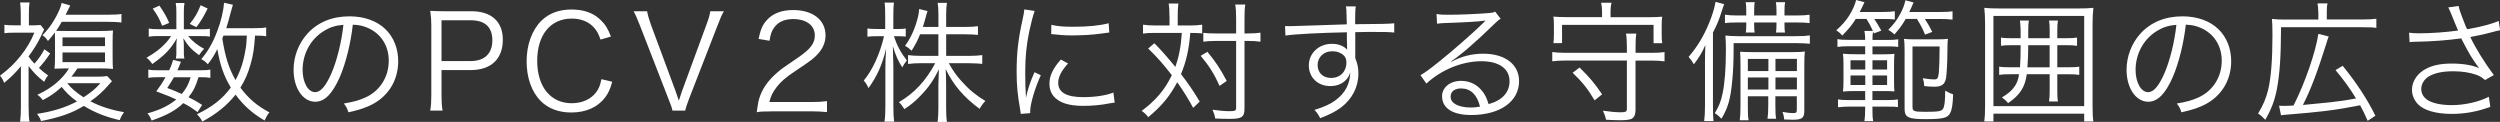
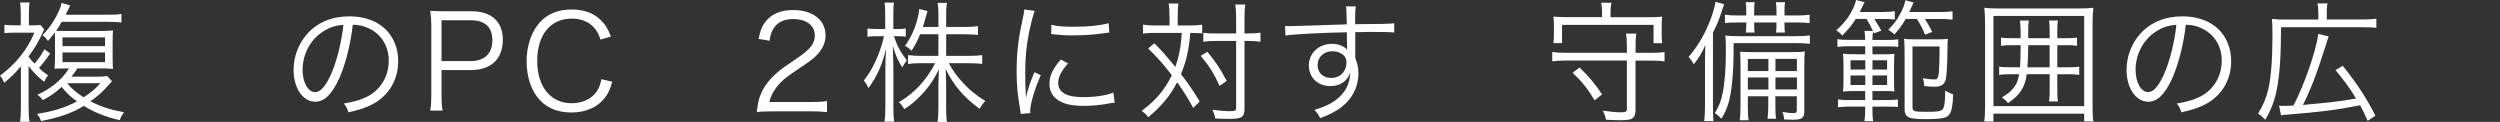
<svg xmlns="http://www.w3.org/2000/svg" viewBox="0 0 587.58 28.64">
  <rect x="0" y="0" width="587.58" height="28.64" fill="#333333" stroke="none" />
  <defs>
    <style>.d{fill:#fff;}</style>
  </defs>
  <g id="a" />
  <g id="b">
    <g id="c">
      <g>
        <path class="d" d="M6.73,25.35c0,1.29,.06,2.52,.21,3.26h-2.21c.12-.86,.18-2.21,.18-3.35V15.58c-1.41,1.66-2.21,2.46-3.93,3.9-.31-.8-.49-1.11-.98-1.69,2.24-1.72,3.32-2.77,4.79-4.58,1.41-1.75,2.49-3.56,3.29-5.53H3.44c-1.08,0-1.84,.03-2.4,.12v-1.97c.58,.09,1.29,.12,2.46,.12h1.38V3.07c0-.89-.06-1.81-.15-2.49h2.21c-.09,.55-.15,1.32-.15,2.49v2.89h.61c.89,0,1.69-.03,2.12-.09l.86,1.04c-.03,.06-.31,.64-.83,1.75-.71,1.51-1.66,3.01-2.83,4.58v.06c.61,.83,.77,1.01,1.38,1.66,1.11-1.29,1.6-2.03,2.34-3.38l1.35,.98c-1.01,1.51-1.51,2.12-2.64,3.41,.8,.77,1.11,1.01,2.15,1.75-.43,.55-.58,.77-.92,1.51-1.6-1.26-2.61-2.3-3.66-3.72v9.83Zm8.88-9.28l-1.14,.03h-.8c-.18,0-.43,.03-.86,.06,.09-.68,.12-1.57,.12-2.77v-3.38c0-1.23,0-1.75-.03-2.4-.58,.8-.83,1.11-1.63,2.03-.34-.55-.68-.92-1.29-1.35,1.75-1.81,2.98-3.69,4-6.02,.28-.68,.4-1.01,.49-1.57l2.03,.58q-.12,.25-.37,.77c-.22,.4-.34,.68-.71,1.41h10.02c1.51,0,2.4-.06,3.1-.18v2.03c-.12-.03-.21-.03-.28-.06-.58-.06-1.57-.12-2.8-.12H14.51c-.46,.83-.74,1.26-1.32,2.12,.21,0,1.08,.03,2.52,.03h7.96c1.32,0,2.09-.03,2.89-.12-.06,.58-.09,1.2-.09,2.89v3.23c0,1.72,.03,2.37,.09,2.92-.8-.09-1.54-.12-2.83-.12h-5.53c-.52,.8-.86,1.23-1.41,1.94h6.27c.8,0,1.75-.06,2.12-.15l1.14,1.2q-.4,.46-1.01,1.14c-1.17,1.32-2.34,2.4-4.06,3.6,2.37,1.23,4.86,2.03,7.9,2.55-.52,.74-.71,1.04-1.01,1.88-3.32-.77-5.78-1.75-8.45-3.35-2.67,1.66-5.72,2.73-10.05,3.56-.22-.68-.34-.86-.92-1.69,3.78-.58,6.73-1.51,9.37-2.92-1.48-1.04-2.58-2.12-3.6-3.41-1.6,1.45-2.58,2.12-4.43,3.1-.49-.64-.65-.8-1.29-1.26,3.29-1.47,5.87-3.63,7.44-6.18h-.58Zm-.92-5.22h9.99v-2.06H14.69v2.06Zm0,3.75h9.99v-2.27H14.69v2.27Zm1.11,4.95c.95,1.2,2.12,2.21,3.84,3.32,1.75-1.14,2.7-1.91,3.96-3.32h-7.81Z" />
-         <path class="d" d="M47.27,6.88c1.08,0,1.54-.03,2.06-.12v1.84c-.55-.09-1.04-.12-2.09-.12h-3.01c.89,1.14,2.09,2.09,3.75,3.01-.52,.49-.55,.52-1.2,1.48-1.81-1.35-2.61-2.21-3.69-4,.09,.86,.12,1.23,.12,1.78v1.72c0,.46,.03,.89,.12,1.29h-2c.09-.4,.12-.83,.12-1.26v-1.72c0-.58,.03-.92,.12-1.78-1.57,2.67-2.77,3.9-5.78,6.05-.43-.65-.77-1.01-1.35-1.48,2.18-1.29,3.32-2.15,4.55-3.5,.43-.49,.61-.68,1.23-1.6h-2.83c-1.14,0-1.78,.03-2.43,.15v-1.91c.65,.12,1.29,.15,2.49,.15h4V2.77c0-.8-.03-1.35-.15-2.06h2.06c-.12,.68-.15,1.2-.15,2.06V6.88h4.06Zm-.83,19.48c-1.41-1.04-1.94-1.38-3.35-2.12-1.91,1.78-3.78,2.8-7.44,4.09-.28-.68-.52-1.11-.98-1.69,2.86-.77,4.98-1.81,6.76-3.26-1.38-.65-2.21-.98-4.7-1.91,1.04-1.41,1.41-1.97,2.18-3.32h-1.87c-1.01,0-1.6,.03-2.18,.15v-1.94c.55,.12,1.11,.15,2.18,.15h2.73c.37-.77,.55-1.2,.92-2.43l1.84,.43c-.4,1.01-.52,1.32-.83,2h5.59c1.08,0,1.6-.03,2.15-.15v1.94c-.61-.12-1.17-.15-2.21-.15h-.58c-.71,2.31-1.14,3.13-2.34,4.7,1.32,.64,1.78,.92,3.2,1.81l-1.08,1.69ZM37.47,1.32c1.04,1.51,1.6,2.46,2.3,4.06l-1.66,.68c-.65-1.66-1.2-2.64-2.21-4.03l1.57-.71Zm3.41,16.84c-.49,.86-.8,1.32-1.57,2.52,1.66,.64,2.24,.86,3.41,1.41,1.08-1.32,1.57-2.21,2.09-3.93h-3.93ZM48.81,2c-1.04,2.06-1.6,3.01-2.67,4.39l-1.54-.77c1.2-1.47,1.87-2.64,2.55-4.39l1.66,.77Zm13.74,6.52c-.71-.12-1.04-.15-2.61-.15-.21,3.07-.43,4.61-1.04,6.7-.58,2.09-1.29,3.75-2.4,5.53,1.87,2.52,3.9,4.27,6.82,5.81-.49,.61-.74,1.04-1.14,1.91-2.8-1.63-4.92-3.5-6.82-6.08-1.94,2.46-4.39,4.49-7.81,6.33-.37-.74-.74-1.2-1.26-1.72,3.63-1.75,6.02-3.63,7.96-6.27-1.66-2.77-2.52-5.26-3.17-9.04-.74,1.47-1.23,2.27-2.24,3.56-.55-.61-.86-.83-1.54-1.2,1.6-1.87,2.7-3.78,3.78-6.64,.86-2.24,1.44-4.67,1.57-6.61l2.09,.46q-.15,.43-.55,1.94c-.4,1.51-.61,2.37-1.01,3.57h6.52c1.41,0,2.03-.03,2.86-.18v2.09Zm-10.02-.15c-.12,.28-.12,.34-.28,.68,.68,4.27,1.48,6.88,3.1,9.77,1.14-2.09,1.87-4.3,2.3-6.88,.22-1.11,.28-1.75,.37-3.57h-5.5Z" />
        <path class="d" d="M79.91,18.01c-1.78,4.06-3.6,5.9-5.81,5.9-2.92,0-5.1-3.2-5.1-7.5,0-3.13,1.17-6.18,3.23-8.48,2.46-2.7,5.81-4.09,9.93-4.09,3.44,0,6.45,1.08,8.45,3.04,1.94,1.88,2.98,4.55,2.98,7.5,0,4.76-2.58,8.7-7.04,10.6-1.38,.58-2.55,.95-4.67,1.41-.31-1.01-.49-1.32-1.08-2.06,2.24-.37,3.69-.77,5.13-1.44,3.38-1.54,5.44-4.83,5.44-8.61,0-3.5-1.78-6.33-4.89-7.71-1.14-.49-2.03-.71-3.56-.77-.46,4.27-1.63,8.97-3.01,12.2Zm-3.78-10.73c-3.1,1.88-5.01,5.35-5.01,9.16,0,2.95,1.29,5.22,2.95,5.22,1.29,0,2.52-1.44,3.84-4.46,1.26-2.89,2.4-7.44,2.8-11.37-1.84,.15-3.17,.58-4.58,1.44Z" />
        <path class="d" d="M101.12,26c.18-1.11,.25-2,.25-3.44V6.05c0-1.26-.06-2.21-.25-3.5,1.11,.06,1.97,.09,3.38,.09h6.27c4.73,0,7.41,2.43,7.41,6.7,0,4.52-2.77,7.13-7.56,7.13h-6.85v6.05c0,1.47,.06,2.43,.25,3.47h-2.89Zm9.5-11.65c3.26,0,5.1-1.75,5.1-4.89s-1.78-4.7-5.1-4.7h-6.85V14.35h6.85Z" />
        <path class="d" d="M141.13,9.28c-.46-1.32-.8-1.97-1.44-2.7-1.23-1.45-3.07-2.21-5.32-2.21-4.98,0-8.11,3.81-8.11,9.93s3.17,9.96,8.11,9.96c2.43,0,4.49-.92,5.75-2.58,.65-.89,.95-1.66,1.23-3.07l2.55,.61c-.52,1.81-.92,2.67-1.66,3.66-1.72,2.3-4.52,3.56-7.96,3.56-2.95,0-5.44-.92-7.19-2.7-2.15-2.15-3.32-5.5-3.32-9.34s1.23-7.31,3.5-9.56c1.78-1.72,4.12-2.61,7.04-2.61s5.22,.83,6.88,2.49c1.08,1.04,1.66,1.97,2.4,3.87l-2.46,.71Z" />
-         <path class="d" d="M158.81,21.51c.12,.34,.43,1.23,.74,2.15,.31-.95,.49-1.51,.71-2.15l5.78-15.73c.55-1.45,.8-2.34,.89-3.13h3.2c-.49,.83-.8,1.57-1.57,3.56l-6.58,16.93c-.52,1.35-.8,2.21-.95,2.86h-2.98c-.12-.65-.34-1.26-.98-2.86l-6.58-16.93c-.68-1.78-1.2-2.92-1.57-3.56h3.17c.18,.98,.49,2,.89,3.13l5.84,15.73Z" />
        <path class="d" d="M181.24,26.18c-1.94,0-2.4,.03-3.38,.19,.34-2.46,.43-2.92,.89-4.09,.77-1.94,2.06-3.63,4-5.29,1.08-.92,1.14-.95,4.7-3.38,3.04-2.06,4.06-3.41,4.06-5.29,0-2.33-1.97-3.84-5.1-3.84-2.03,0-3.53,.68-4.46,2-.58,.83-.86,1.57-1.08,3.1l-2.58-.43c.46-2.21,.92-3.29,1.94-4.42,1.38-1.57,3.47-2.37,6.18-2.37,4.64,0,7.62,2.34,7.62,5.96,0,1.57-.61,3.04-1.81,4.36-.92,1.04-1.72,1.63-5.22,3.96-2.43,1.63-3.41,2.49-4.43,3.78-.95,1.26-1.38,2.09-1.75,3.56h9.8c1.54,0,2.58-.06,3.75-.21v2.58c-1.23-.12-2.24-.19-3.78-.19h-9.34Z" />
        <path class="d" d="M210.1,8.51c.71,2.18,1.6,3.84,3.04,5.69-.46,.58-.8,1.08-1.08,1.63-.98-1.54-1.51-2.67-2.21-4.98q.06,2.27,.12,4.98v9.19c0,1.72,.06,2.67,.18,3.57h-2.27c.15-.89,.21-1.97,.21-3.57v-8.73c0-1.57,.03-2.86,.18-4.89-.89,3.75-2.12,6.52-4.15,9.31-.37-.83-.61-1.2-1.11-1.78,2.06-2.46,3.81-6.27,4.76-10.42h-1.75c-.92,0-1.63,.03-2.15,.12v-1.94c.52,.09,1.14,.12,2.15,.12h2.03V3.78c0-1.72-.03-2.49-.15-3.17h2.21c-.12,.77-.15,1.6-.15,3.17v3.04h1.01c.86,0,1.35-.03,1.91-.12v1.9c-.58-.06-1.23-.09-1.91-.09h-.89Zm6.15-.46c-.61,1.54-1.08,2.4-2,3.87-.58-.55-.86-.77-1.54-1.14,1.44-2,2.43-4.24,3.07-6.91,.15-.77,.25-1.23,.25-1.75l1.97,.49c-.12,.28-.15,.46-.49,1.66-.18,.71-.4,1.44-.61,2.06h3.66V3.41c0-1.26-.06-2-.18-2.73h2.18c-.12,.71-.18,1.44-.18,2.7v2.95h4.49c1.44,0,2.24-.06,2.98-.18v2.06c-.77-.09-1.66-.15-2.98-.15h-4.49v5.07h5.5c1.23,0,2.09-.06,2.98-.18v2.06c-.95-.09-1.91-.15-3.01-.15h-4.86c1.04,1.81,1.78,2.89,3.04,4.27,1.69,1.91,3.32,3.23,5.56,4.61-.65,.68-.92,1.08-1.35,1.84-3.72-2.74-6.12-5.53-7.99-9.37q.03,.61,.09,1.63c0,.55,.03,1.32,.03,2.03v5.56c0,1.41,.06,2.37,.18,3.23h-2.18c.12-.92,.18-1.88,.18-3.26v-5.44c0-.28,.03-1.51,.12-3.69-1.17,2.46-2.49,4.39-4.39,6.3-1.17,1.23-2.18,2.06-3.72,3.07-.49-.77-.86-1.23-1.29-1.63,3.6-2.09,6.33-5.01,8.54-9.16h-3.32c-1.23,0-2.21,.06-3.07,.19v-2.09c.89,.12,1.78,.18,3.07,.18h4.06v-5.07h-4.3Z" />
        <path class="d" d="M243.17,2.58c-.46,1.32-.83,2.83-1.29,4.92-.65,3.23-.92,5.93-.92,9.62,0,2.4,.06,4.21,.18,5.84,.43-2.06,1.01-3.75,2-5.99l1.48,.71c-1.38,3.04-2.49,6.73-2.49,8.45v.46l-2.21,.18c-.06-.49-.09-.64-.18-1.23-.58-3.26-.8-5.47-.8-8.7,0-4.36,.37-7.62,1.38-12.17,.31-1.44,.37-1.75,.43-2.46l2.43,.37Zm7.84,12.35c-1.54,1.69-2.3,3.17-2.3,4.52,0,2.27,1.94,3.38,5.9,3.38,2.8,0,5.41-.4,7.07-1.08l.31,2.37c-.4,.03-.46,.06-1.08,.15-2.15,.43-4.21,.61-6.3,.61-3.5,0-5.72-.74-7.04-2.34-.61-.77-.92-1.69-.92-2.83,0-1.88,.77-3.53,2.67-5.72l1.69,.92Zm-3.9-9.1c1.32,.34,2.83,.46,5.22,.46,3.41,0,6.18-.28,8.24-.83l.15,2.18c-.06,0-.77,.09-2.12,.28-1.78,.25-4.24,.4-6.61,.4-1.72,0-2.92-.09-4.92-.31l.03-2.18Z" />
        <path class="d" d="M274.86,3.93c0-1.69-.06-2.3-.18-3.1h2.27c-.12,.95-.15,1.78-.15,3.1v2.06h2.92c1.17,0,1.97-.06,2.83-.19v2.06c-.77-.09-1.44-.12-2.8-.12-.28,3.81-.95,6.73-2.18,9.68,1.94,2.52,2.89,3.96,4.4,6.45l-1.54,1.48c-.98-1.84-2.46-4.24-3.75-6.02-1.75,3.29-3.69,5.65-6.82,8.21-.49-.68-.83-.98-1.54-1.48,3.35-2.49,5.41-4.92,7.1-8.39-2.03-2.61-3.41-4.18-5.56-6.27l1.44-1.23c1.51,1.47,2.89,3.07,4.95,5.56,.83-2.37,1.32-4.83,1.51-7.99h-6.39c-1.29,0-1.97,.03-2.73,.15v-2.09c.86,.12,1.66,.19,2.83,.19h3.41V3.93Zm8.91,8.24c1.94,2.34,2.98,3.9,4.55,6.85l-1.69,1.17c-1.32-2.95-2.49-4.76-4.43-7.07l1.57-.95Zm1.94-2.55c-1.2,0-2.06,.06-2.89,.18v-2.09c.74,.12,1.54,.15,2.92,.15h4.79v-3.44c0-1.63-.06-2.55-.22-3.35h2.37c-.15,.95-.18,1.94-.18,3.35v3.44h.77c1.26,0,2.21-.06,2.98-.18v2.12c-1.08-.15-1.75-.18-3.01-.18h-.74v15.83c0,2.03-.61,2.49-3.38,2.49-1.38,0-2.15-.03-3.5-.09-.18-.95-.31-1.32-.65-2.06,1.48,.21,2.92,.34,3.93,.34,1.38,0,1.63-.12,1.63-.77V9.62h-4.82Z" />
        <path class="d" d="M316.47,3.29c0-.8-.03-1.14-.12-1.78h2.3c-.12,.98-.15,1.44-.15,3.84v.34c5.81-.03,8.17-.09,9.19-.22v2.18c-1.14-.12-2.21-.15-5.87-.15-.46,0-.8,0-3.29,.06v6.09c.52,1.29,.74,2.27,.74,3.62,0,3.2-1.48,6.02-4.12,8.02-1.26,.92-2.61,1.63-4.86,2.49-.52-.98-.71-1.26-1.35-1.94,2.4-.77,3.75-1.38,4.98-2.3,2.24-1.69,3.32-3.69,3.44-6.48-.28,.74-.46,1.08-.83,1.51-.92,1.11-2.24,1.66-3.87,1.66-2.95,0-5.04-2.03-5.04-4.86s2.3-5.07,5.44-5.07c1.48,0,2.77,.49,3.56,1.38-.03-.43-.03-.55-.03-1.69,0-.12-.03-.43-.03-.8v-1.6c-6.18,.12-12.38,.43-14.44,.77l-.09-2.24c.55,.03,.77,.03,1.23,.03q.89,0,5.84-.18c2.95-.12,5.35-.18,7.44-.25l-.06-2.43Zm-1.32,9.25c-.58-.34-1.23-.49-2.06-.49-1.94,0-3.41,1.38-3.41,3.23s1.29,3.04,3.17,3.04c2.12,0,3.6-1.47,3.6-3.63,0-1.01-.4-1.66-1.29-2.15Z" />
-         <path class="d" d="M337.65,3.29c.86,.15,1.41,.18,2.89,.18,2.55,0,6.64-.18,9.4-.4,.8-.06,1.08-.12,1.47-.34l1.29,1.69c-.43,.22-.58,.34-1.57,1.29-4.24,4.15-7.96,7.35-10.11,8.73l.06,.09c2.34-1.26,4.82-1.91,7.53-1.91,5.13,0,8.42,2.52,8.42,6.45,0,4.79-4.46,7.96-11.28,7.96-4.33,0-6.82-1.6-6.82-4.43,0-2.06,1.91-3.6,4.46-3.6,2.06,0,3.84,.89,5.07,2.52,.65,.86,.98,1.6,1.41,2.95,3.23-.89,4.92-2.77,4.92-5.38,0-2.95-2.46-4.7-6.61-4.7-4.52,0-9.37,1.97-12.94,5.25l-1.38-1.97c1.11-.65,2.21-1.44,4.3-3.13,3.29-2.61,8.14-6.88,10.26-8.97l.43-.43,.12-.12,.12-.12-.06-.06q-.09,0-.28,.03c-.98,.19-4.67,.4-9.34,.55-.68,.03-.98,.06-1.66,.15l-.12-2.3Zm5.78,17.49c-1.54,0-2.49,.74-2.49,1.91,0,.8,.4,1.38,1.23,1.87,.8,.43,2.12,.71,3.44,.71,.77,0,1.14-.03,2.24-.21-.68-2.8-2.21-4.27-4.43-4.27Z" />
        <path class="d" d="M388.12,12.42c1.32,0,2.27-.06,3.1-.18v2.18c-.92-.12-1.81-.18-3.1-.18h-3.72v11.59c0,1.01-.25,1.63-.77,2-.43,.31-1.35,.43-3.04,.43-.71,0-1.97-.06-3.13-.12-.15-.77-.28-1.17-.71-2.12,1.75,.25,2.98,.37,4.15,.37s1.47-.15,1.47-.77V14.23h-14.44c-1.26,0-2.21,.06-3.1,.18v-2.18c.83,.12,1.78,.18,3.1,.18h14.44v-1.32c0-1.57-.06-2.37-.21-3.2h2.43c-.15,.95-.18,1.78-.18,3.2v1.32h3.72Zm-11.59-9.83c0-.71-.06-1.2-.21-1.94h2.43c-.15,.71-.22,1.2-.22,1.91v1.48h9.07c1.29,0,2.09-.03,3.07-.12-.09,.58-.12,1.17-.12,2.09v2c0,.92,.03,1.51,.12,2.15h-2.03V5.84h-21.51v4.3h-2.03c.09-.65,.12-1.2,.12-2.15v-2c0-.89-.03-1.48-.12-2.09,.98,.09,1.78,.12,3.07,.12h8.36v-1.45Zm-1.75,20.99c-1.63-2.74-2.83-4.24-5.16-6.48l1.63-1.23c2.37,2.33,3.57,3.75,5.29,6.3l-1.75,1.41Z" />
        <path class="d" d="M400.72,15.18c0-1.57,.03-3.13,.09-4.61-.71,1.69-1.47,2.95-2.71,4.55-.09-.18-.15-.31-.21-.37q-.34-.62-1.01-1.38c1.97-2.3,3.47-4.73,4.76-7.84,.83-1.97,1.32-3.63,1.57-5.1l2.03,.55c-.15,.4-.19,.46-.52,1.47-.71,2.28-1.11,3.23-2.12,5.19V24.65c0,1.81,.03,2.86,.12,3.81h-2.18c.12-1.14,.19-2.03,.19-3.78V15.18Zm24.65-4.89c-.86-.09-1.91-.15-3.1-.15h-14.81c0,4.33-.09,6.51-.34,8.97-.4,4.18-.98,6.21-2.52,8.79-.52-.55-.98-.95-1.57-1.29,1.01-1.69,1.44-2.77,1.84-4.7,.49-2.27,.77-5.84,.77-9.99,0-1.54-.03-2.58-.12-3.57,.74,.09,1.72,.15,3.04,.15h13.55c1.54,0,2.43-.06,3.26-.18v1.97Zm-17.06-5.01c-1.47,0-2.09,.03-2.89,.15v-1.97c.86,.12,1.75,.18,2.89,.18h2.12v-.98c0-1.01-.03-1.63-.15-2.15h2.15c-.12,.49-.15,1.14-.15,2.12v1.01h5.25v-.98c0-1.04-.03-1.6-.15-2.15h2.18c-.12,.55-.15,1.08-.15,2.12v1.01h2.92c1.23,0,2.24-.06,2.98-.18v1.97c-.86-.12-1.78-.15-2.98-.15h-2.92v.52c0,.89,.03,1.32,.12,1.84h-2.12c.09-.58,.12-1.08,.12-1.84v-.52h-5.25v.52c0,.86,.03,1.41,.12,1.84h-2.09c.09-.49,.12-1.08,.12-1.84v-.52h-2.12Zm2.49,17.33v2.46c0,1.75,.03,2.4,.18,3.2h-2.09c.12-.77,.18-1.6,.18-3.2V15.33c0-1.75-.03-2.34-.09-3.17,.8,.06,1.45,.09,3.04,.09h9.07c1.63,0,2.33-.03,3.1-.15-.09,.74-.12,1.69-.12,3.44v10.54c0,1.66-.55,2.06-2.74,2.06-.55,0-.74,0-2-.06-.06-.77-.15-1.17-.4-1.78,1.04,.18,1.78,.28,2.55,.28,.68,0,.83-.15,.83-.83v-3.13h-5.04v1.97c0,1.66,.03,2.52,.18,3.32h-2.03c.12-.86,.18-1.72,.18-3.32v-1.97h-4.83Zm4.83-8.76h-4.83v2.86h4.83v-2.86Zm0,4.36h-4.83v2.83h4.83v-2.83Zm6.7-1.51v-2.86h-5.04v2.86h5.04Zm0,4.33v-2.83h-5.04v2.83h5.04Z" />
        <path class="d" d="M436.16,4.46c-.89,1.41-1.54,2.21-3.17,3.9-.4-.49-.86-.89-1.41-1.23,1.47-1.32,2.24-2.24,3.04-3.47,.8-1.29,1.35-2.49,1.63-3.66l1.97,.52c-.68,1.44-.74,1.57-1.14,2.3h5.22c1.41,0,2.3-.06,3.04-.18v1.94c-.83-.09-1.63-.12-2.8-.12h-2.03c.64,.95,.89,1.38,1.66,2.74l-1.75,.65-.18-.46c-.12,.58-.15,1.08-.15,2h3.47c1.2,0,1.84-.03,2.58-.15v1.78c-.77-.09-1.47-.12-2.58-.12h-3.47v1.87h2.21c1.75,0,2.28-.03,2.95-.12-.06,.83-.09,1.38-.09,2.7v3.5c0,1.47,.03,2.15,.09,2.64-.55-.06-1.38-.09-2.71-.09h-2.46v2.12h3.38c1.35,0,2.15-.06,2.61-.15v1.81c-.77-.12-1.11-.12-2.7-.12h-3.29v.31c0,1.57,.03,2.33,.18,3.1h-2.06c.12-.83,.18-1.57,.18-3.1v-.31h-3.96c-.58,0-1.63,.06-2.43,.15v-1.84c.74,.12,1.35,.15,2.43,.15h3.96v-2.12h-2.3c-1.41,0-2.06,.03-2.92,.12,.09-.65,.12-1.51,.12-2.71v-3.38c0-1.38-.03-2.03-.12-2.8,.86,.09,1.57,.12,2.98,.12h2.24v-1.87h-4.06c-1.08,0-1.69,.03-2.46,.15v-1.84c.77,.15,1.29,.18,2.46,.18h4.06c0-.89-.06-1.51-.18-2.09h2c-.52-1.11-.92-1.91-1.51-2.83h-2.55Zm-1.23,9.71v2.18h3.47v-2.18h-3.47Zm0,3.56v2.24h3.47v-2.24h-3.47Zm5.16-1.38h3.44v-2.18h-3.44v2.18Zm0,3.63h3.44v-2.24h-3.44v2.24Zm7.81-15.52c-.83,1.41-1.35,2.15-2.64,3.63-.52-.49-.83-.71-1.45-1.08,1.45-1.51,1.97-2.24,2.77-3.69,.65-1.2,.95-1.94,1.26-3.26l1.91,.52c-.43,.98-.55,1.29-1.01,2.24h6.91c1.54,0,2.37-.03,3.26-.18v1.97c-.95-.12-1.94-.15-3.23-.15h-3.26c.64,.98,1.26,2.06,1.72,3.04l-1.69,.64c-.55-1.38-1.01-2.24-1.91-3.69h-2.64Zm1.6,6.45v14.2c0,1.04,.31,1.17,3.01,1.17,3.17,0,3.84-.12,4.21-.8,.31-.55,.46-1.81,.46-4.18,.86,.49,1.29,.71,1.87,.89-.09,2.49-.28,3.6-.74,4.46-.58,1.08-1.72,1.35-5.72,1.35s-4.95-.37-4.95-2.4V12.02c0-1.41-.03-2.18-.15-2.89,.65,.09,1.44,.12,2.67,.12h4.86c1.32,0,2.06-.03,2.8-.12-.09,.61-.09,1.17-.12,3.04,0,2.34-.15,5.04-.31,6.15-.28,1.51-1.01,2.06-2.74,2.06-.65,0-1.38-.03-2.4-.15-.03-.8-.12-1.2-.34-1.84,1.23,.18,2,.28,2.64,.28,.83,0,.98-.25,1.14-1.63,.09-1.01,.18-3.38,.18-6.12h-6.39Z" />
        <path class="d" d="M489.85,28.55v-1.84h-21.33v1.84h-2.15c.12-.89,.19-1.91,.19-3.69V5.62c0-1.54-.06-2.58-.19-3.78,1.11,.12,2,.15,3.6,.15h18.38c1.63,0,2.52-.03,3.66-.15-.12,1.14-.19,2.18-.19,3.78V24.89c0,1.87,.06,2.83,.19,3.66h-2.15Zm-21.33-3.6h21.33V3.75h-21.33V24.95Zm3.9-7.5c-1.2,0-1.91,.03-2.55,.15v-1.94c.62,.12,1.26,.15,2.55,.15h2.34c.12-1.6,.15-2.71,.15-4.67v-.52h-2.03c-1.23,0-1.88,.03-2.58,.15v-1.94c.65,.12,1.29,.15,2.58,.15h2.03v-1.75c0-.83-.06-1.57-.15-2.4h2.09c-.12,.68-.15,1.23-.15,2.34v1.81h5.04v-1.75c0-1.11-.03-1.72-.15-2.4h2.09c-.12,.65-.15,1.26-.15,2.4v1.75h2.06c1.29,0,1.91-.03,2.58-.15v1.94c-.68-.12-1.35-.15-2.58-.15h-2.06v5.19h2.52c1.32,0,2.03-.03,2.64-.15v1.94c-.71-.12-1.38-.15-2.64-.15h-2.52v3.62c0,1.32,.03,2.09,.15,2.77h-2.09c.12-.74,.15-1.51,.15-2.74v-3.66h-5.38c-.43,3.07-1.6,4.89-4.39,6.79-.55-.65-.8-.86-1.45-1.32,1.6-1.01,2.31-1.63,2.95-2.55,.58-.83,.86-1.54,1.08-2.92h-2.12Zm4.27-6.15c0,1.54-.06,2.64-.18,4.52h5.22v-5.19h-5.04v.68Z" />
-         <path class="d" d="M510.72,18.01c-1.78,4.06-3.6,5.9-5.81,5.9-2.92,0-5.1-3.2-5.1-7.5,0-3.13,1.17-6.18,3.23-8.48,2.46-2.7,5.81-4.09,9.93-4.09,3.44,0,6.45,1.08,8.45,3.04,1.94,1.88,2.98,4.55,2.98,7.5,0,4.76-2.58,8.7-7.04,10.6-1.38,.58-2.55,.95-4.67,1.41-.31-1.01-.49-1.32-1.08-2.06,2.24-.37,3.69-.77,5.13-1.44,3.38-1.54,5.44-4.83,5.44-8.61,0-3.5-1.78-6.33-4.89-7.71-1.14-.49-2.03-.71-3.56-.77-.46,4.27-1.63,8.97-3.01,12.2Zm-3.78-10.73c-3.1,1.88-5.01,5.35-5.01,9.16,0,2.95,1.29,5.22,2.95,5.22,1.29,0,2.52-1.44,3.84-4.46,1.26-2.89,2.4-7.44,2.8-11.37-1.84,.15-3.17,.58-4.58,1.44Z" />
+         <path class="d" d="M510.72,18.01c-1.78,4.06-3.6,5.9-5.81,5.9-2.92,0-5.1-3.2-5.1-7.5,0-3.13,1.17-6.18,3.23-8.48,2.46-2.7,5.81-4.09,9.93-4.09,3.44,0,6.45,1.08,8.45,3.04,1.94,1.88,2.98,4.55,2.98,7.5,0,4.76-2.58,8.7-7.04,10.6-1.38,.58-2.55,.95-4.67,1.41-.31-1.01-.49-1.32-1.08-2.06,2.24-.37,3.69-.77,5.13-1.44,3.38-1.54,5.44-4.83,5.44-8.61,0-3.5-1.78-6.33-4.89-7.71-1.14-.49-2.03-.71-3.56-.77-.46,4.27-1.63,8.97-3.01,12.2m-3.78-10.73c-3.1,1.88-5.01,5.35-5.01,9.16,0,2.95,1.29,5.22,2.95,5.22,1.29,0,2.52-1.44,3.84-4.46,1.26-2.89,2.4-7.44,2.8-11.37-1.84,.15-3.17,.58-4.58,1.44Z" />
        <path class="d" d="M544.86,2.77c0-.89-.03-1.29-.18-1.97h2.37c-.15,.61-.18,1.07-.18,2v1.78h8.33c1.63,0,2.49-.06,3.32-.18v2.15c-.8-.12-1.54-.15-3.32-.15h-19.08c-.03,7.13-.31,11-.98,14.54-.52,2.7-1.32,4.79-2.73,7.22-.83-.86-.98-1.01-1.69-1.47,1.2-1.97,1.87-3.56,2.37-5.59,.68-2.86,1.01-7.1,1.01-12.81,0-2-.03-2.89-.12-3.84,.98,.12,1.84,.15,3.07,.15h7.84v-1.81Zm-9.22,22.06c.4,.06,.55,.06,.98,.06,.55,0,1.69-.03,2.43-.09,2.64-5.13,5.22-12.6,5.84-16.84l2.43,.61c-.22,.58-.34,.95-.62,1.87-2.03,6.45-3.56,10.54-5.44,14.23,3.32-.31,5.47-.52,6.52-.64,2.64-.31,3.87-.49,5.96-.89-1.44-2.37-2.73-4.15-4.82-6.67l1.69-1.01c3.29,4.09,5.75,7.81,7.68,11.74l-1.81,1.2c-.74-1.69-1.04-2.3-1.78-3.66-5.56,1.11-9.25,1.57-17.27,2.21-.55,.03-.86,.06-1.32,.15l-.46-2.27Z" />
-         <path class="d" d="M566.2,7.68c.8,.12,1.32,.15,2.37,.15,2.8,0,6.27-.25,9.16-.65-.46-1.04-.95-2.27-1.51-3.66-.34-.8-.52-1.23-.8-1.78l2.43-.34q.12,.8,.89,2.77c.74,1.97,.83,2.12,1.11,2.7,2.98-.49,5.78-1.23,7.44-1.94l.31,2.18c-.65,.12-.89,.18-1.81,.43-1.84,.49-2.21,.58-4.15,.95q-.74,.15-1.04,.21c1.11,2.4,3.38,6.08,5.53,8.94l-2.06,1.17c-.83-.68-1.26-.95-2.12-1.26-1.57-.52-3.29-.8-5.38-.8-2.58,0-4.46,.43-5.84,1.29-1.01,.65-1.66,1.75-1.66,2.86,0,.95,.43,1.78,1.17,2.4,1.14,.89,3.35,1.41,5.99,1.41,3.04,0,6.42-.77,8.73-1.97l.34,2.37c-3.07,1.14-5.99,1.66-9.04,1.66-3.75,0-6.58-.83-7.99-2.3-.89-.95-1.38-2.15-1.38-3.38,0-2.03,1.32-3.96,3.47-5.01,1.63-.8,3.47-1.14,5.96-1.14,2.64,0,5.07,.43,6.36,1.11-1.6-2.18-2.37-3.44-3.69-6.02-.34-.65-.34-.71-.52-1.01-3.04,.43-6.88,.74-10.94,.8-.58,0-.74,.03-1.2,.09l-.12-2.24Z" />
      </g>
    </g>
  </g>
</svg>